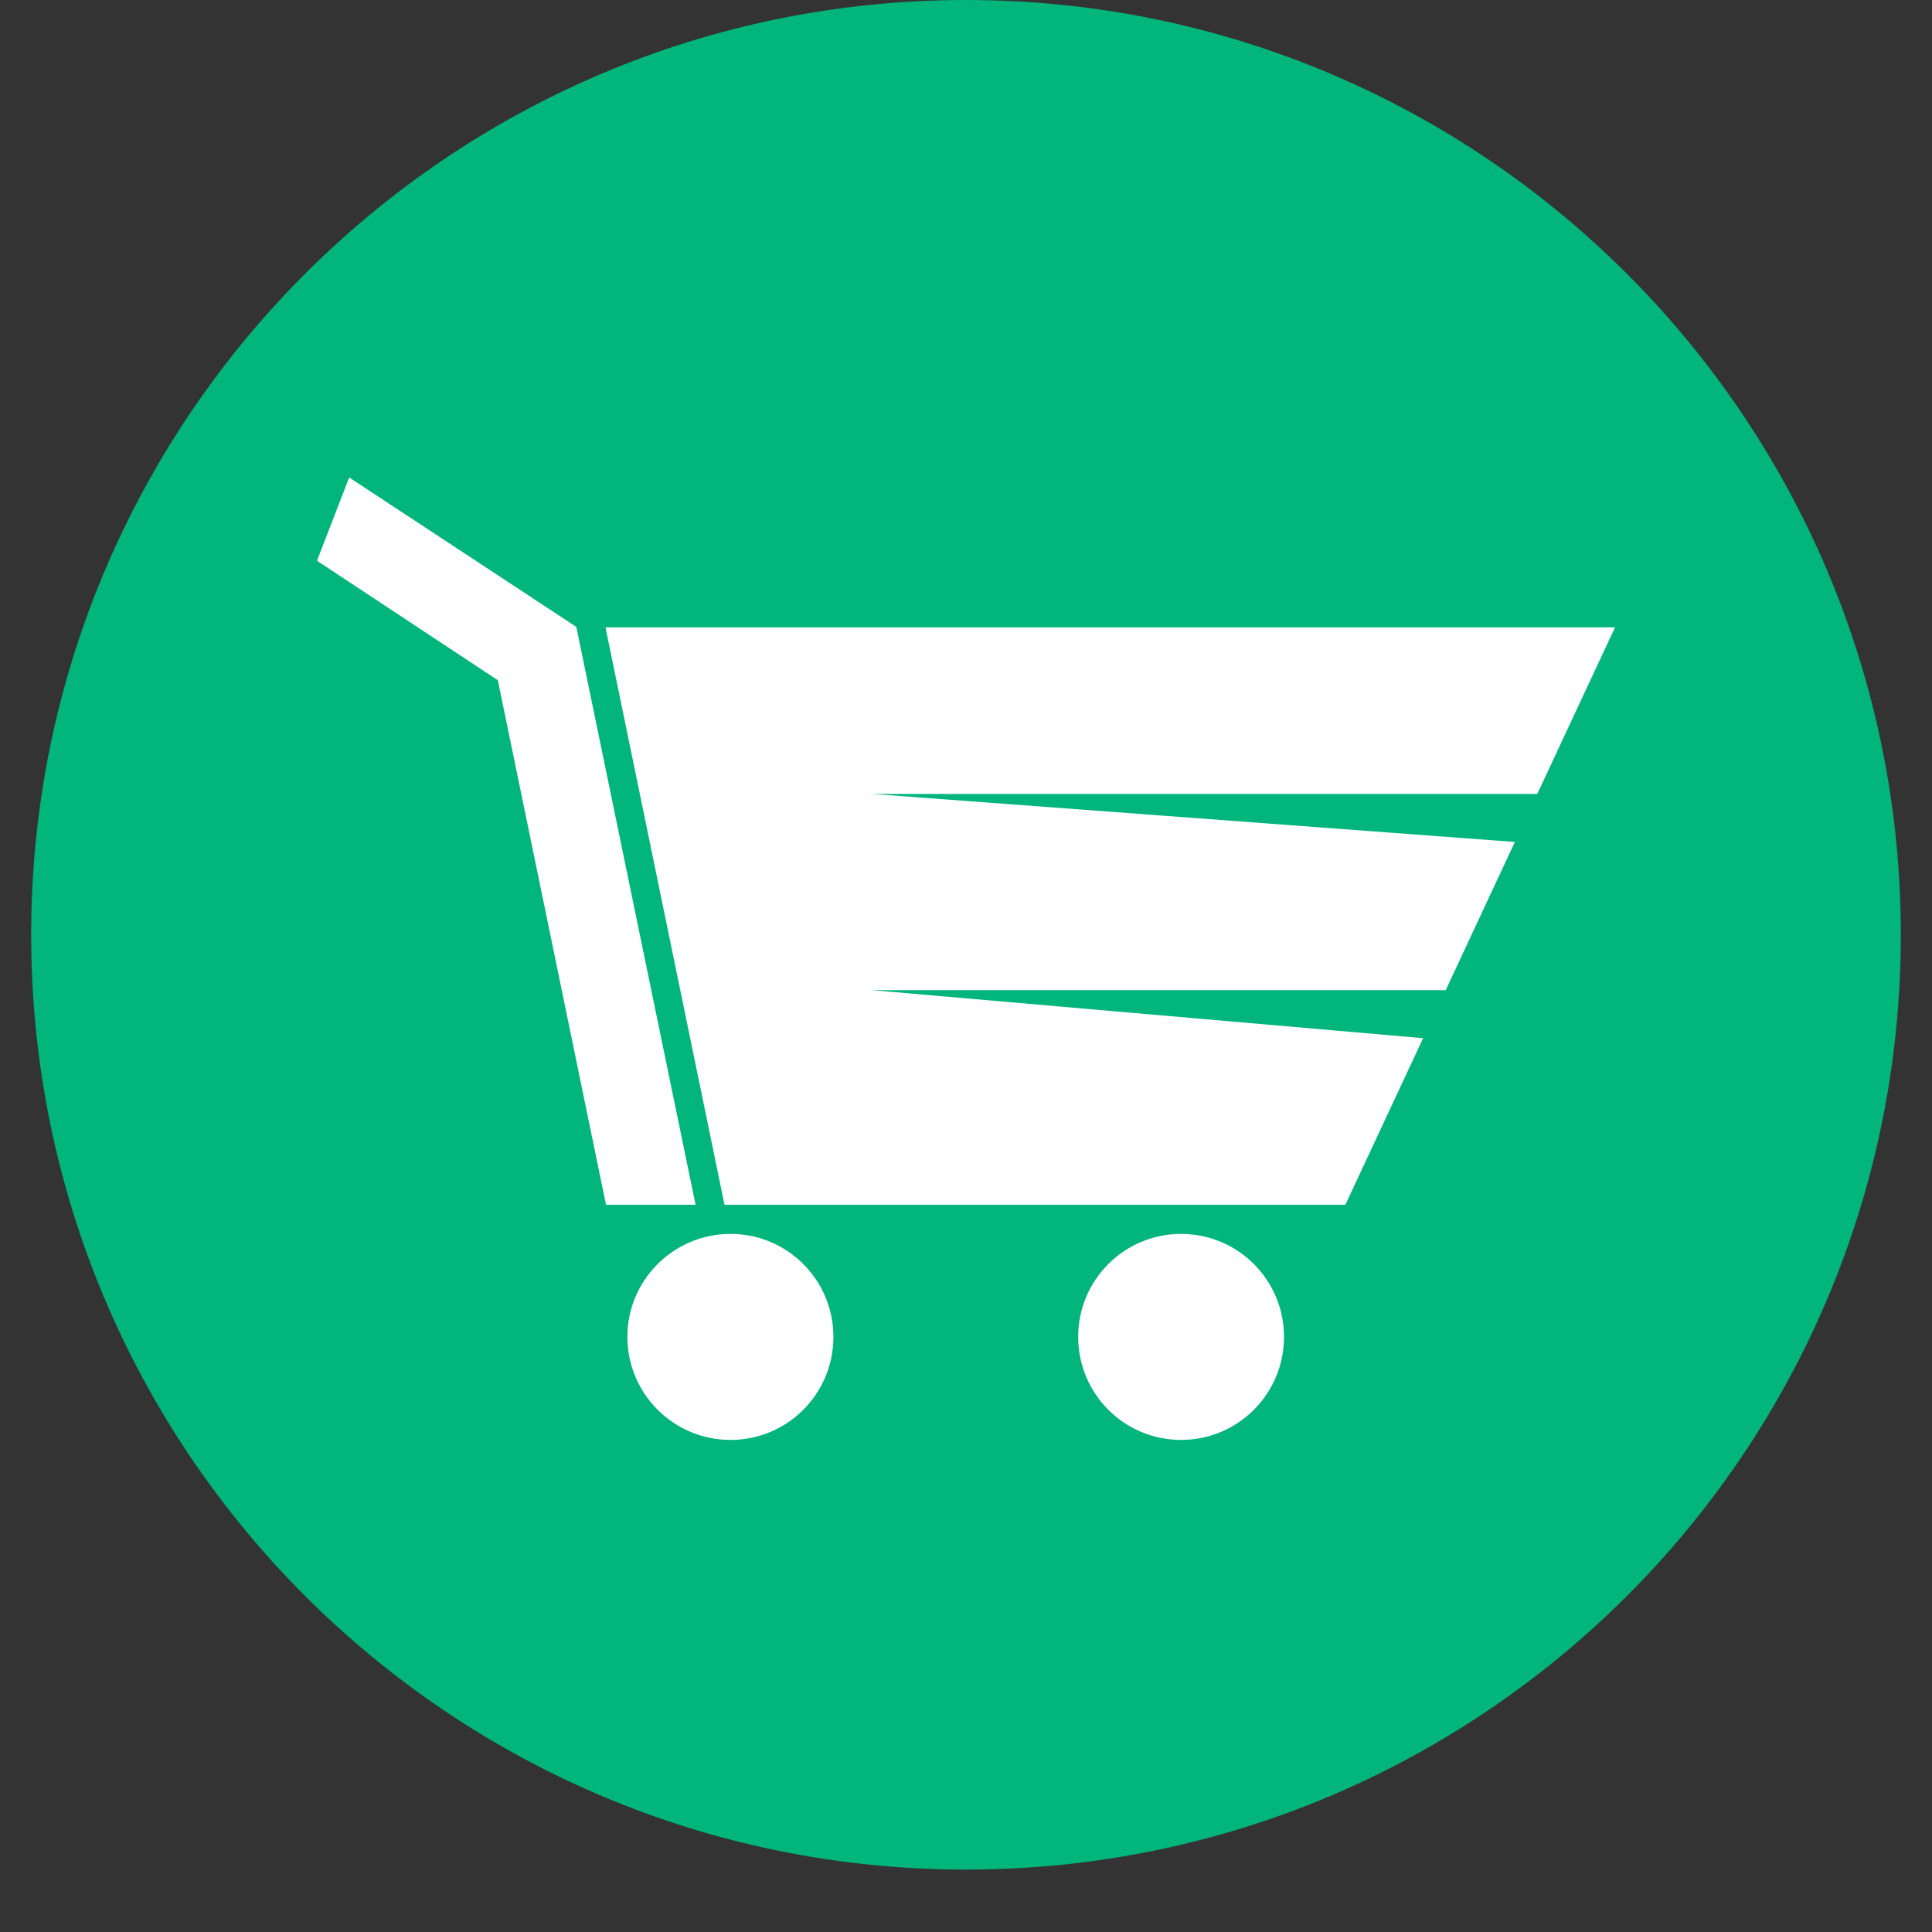
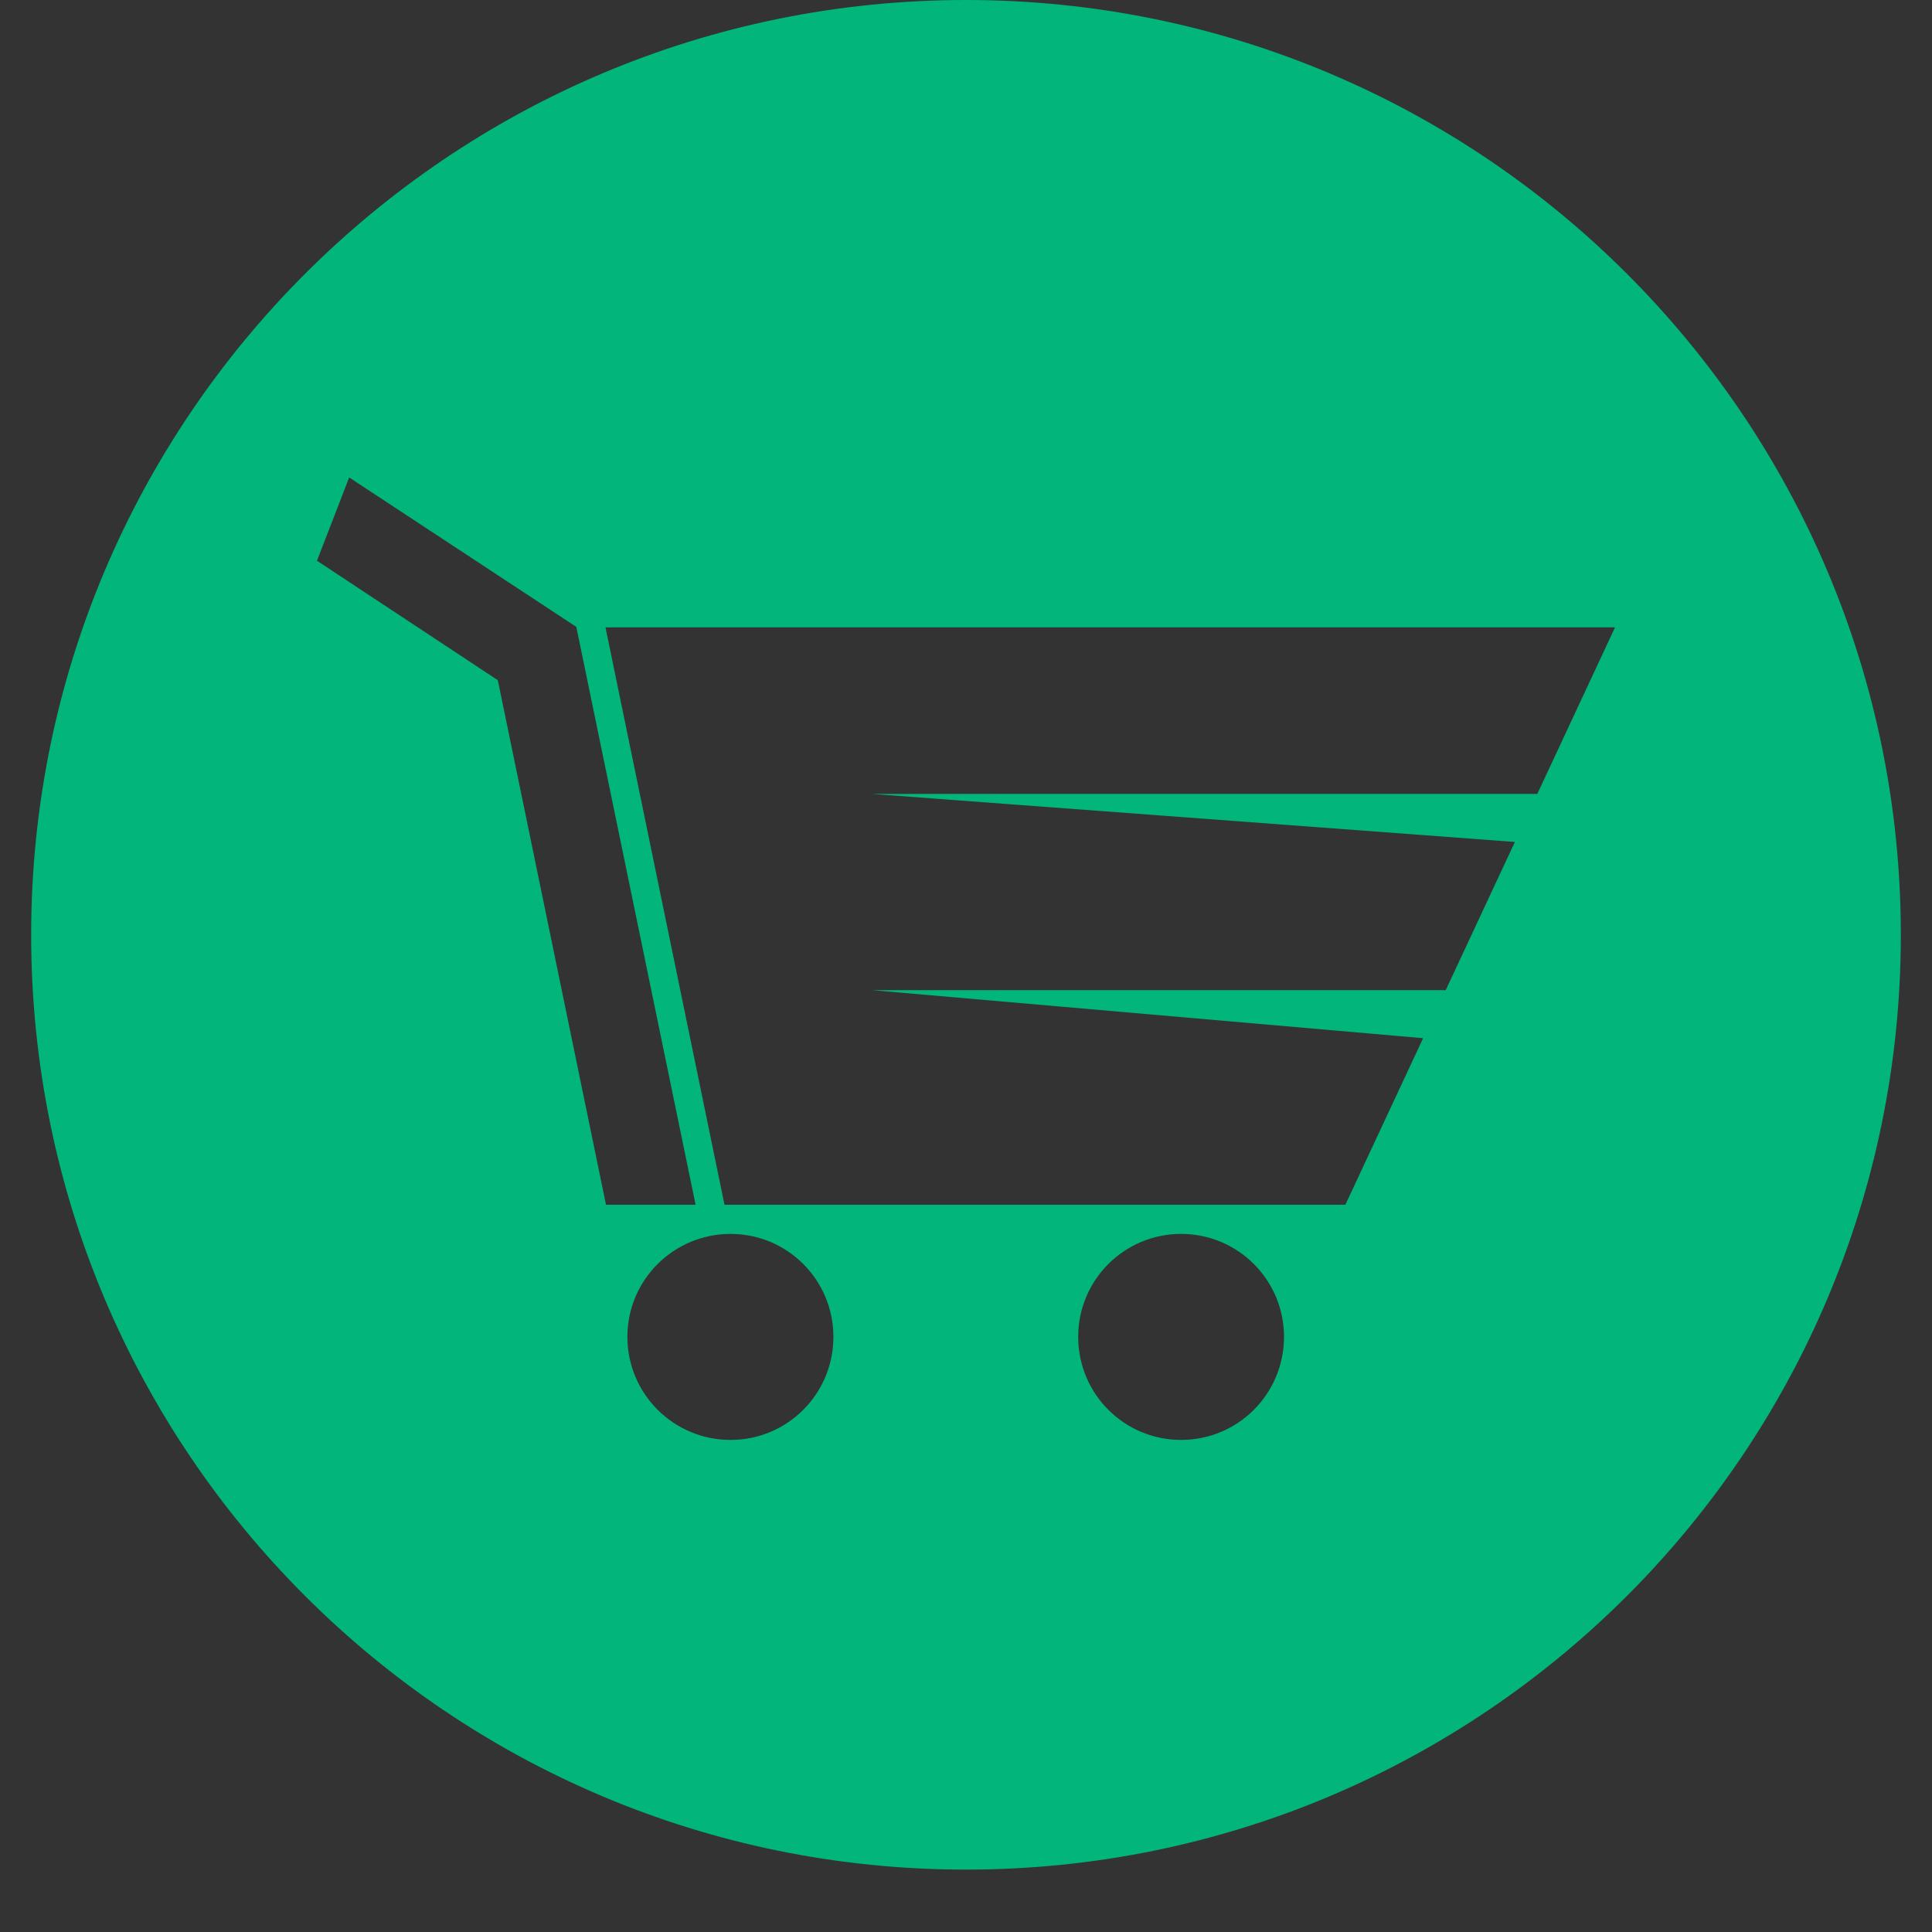
<svg xmlns="http://www.w3.org/2000/svg" version="1.0" preserveAspectRatio="xMidYMid meet" height="40" viewBox="0 0 30 30" zoomAndPan="magnify" width="40">
  <rect x="0" y="0" width="30" height="30" fill="#333333" stroke="none" />
  <defs>
    <clipPath id="3e6dfb62aa">
      <path clip-rule="nonzero" d="M 1.645 1.16 L 27.555 1.16 L 27.555 27.074 L 1.645 27.074 Z M 1.645 1.16" />
    </clipPath>
    <clipPath id="130fbfce3c">
      <path clip-rule="nonzero" d="M 14.602 1.16 C 7.445 1.16 1.645 6.961 1.645 14.117 C 1.645 21.273 7.445 27.074 14.602 27.074 C 21.758 27.074 27.555 21.273 27.555 14.117 C 27.555 6.961 21.758 1.16 14.602 1.16 Z M 14.602 1.16" />
    </clipPath>
    <clipPath id="2b9d17579c">
      <path clip-rule="nonzero" d="M 0.484 0 L 29.516 0 L 29.516 29.031 L 0.484 29.031 Z M 0.484 0" />
    </clipPath>
  </defs>
  <g clip-path="url(#3e6dfb62aa)">
    <g clip-path="url(#130fbfce3c)">
-       <path fill-rule="nonzero" fill-opacity="1" d="M 1.645 1.16 L 27.555 1.16 L 27.555 27.074 L 1.645 27.074 Z M 1.645 1.16" fill="#ffffff" />
-     </g>
+       </g>
  </g>
  <g clip-path="url(#2b9d17579c)">
    <path fill-rule="nonzero" fill-opacity="1" d="M 23.871 12.328 L 13.539 12.328 L 23.523 13.074 L 22.449 15.375 L 13.539 15.375 L 22.098 16.121 L 20.891 18.707 L 11.25 18.707 L 9.402 9.742 L 25.078 9.742 Z M 18.34 22.359 C 17.457 22.359 16.742 21.645 16.742 20.758 C 16.742 19.875 17.457 19.16 18.34 19.16 C 19.223 19.16 19.938 19.875 19.938 20.758 C 19.938 21.645 19.223 22.359 18.34 22.359 Z M 11.344 22.359 C 10.461 22.359 9.742 21.645 9.742 20.758 C 9.742 19.875 10.461 19.16 11.344 19.16 C 12.227 19.16 12.941 19.875 12.941 20.758 C 12.941 21.645 12.227 22.359 11.344 22.359 Z M 7.73 10.562 L 4.922 8.707 L 5.422 7.414 L 8.949 9.734 L 10.801 18.707 L 9.41 18.707 Z M 15 0 C 6.984 0 0.484 6.5 0.484 14.516 C 0.484 22.535 6.984 29.031 15 29.031 C 23.016 29.031 29.516 22.535 29.516 14.516 C 29.516 6.5 23.016 0 15 0" fill="#01b57b" />
  </g>
</svg>